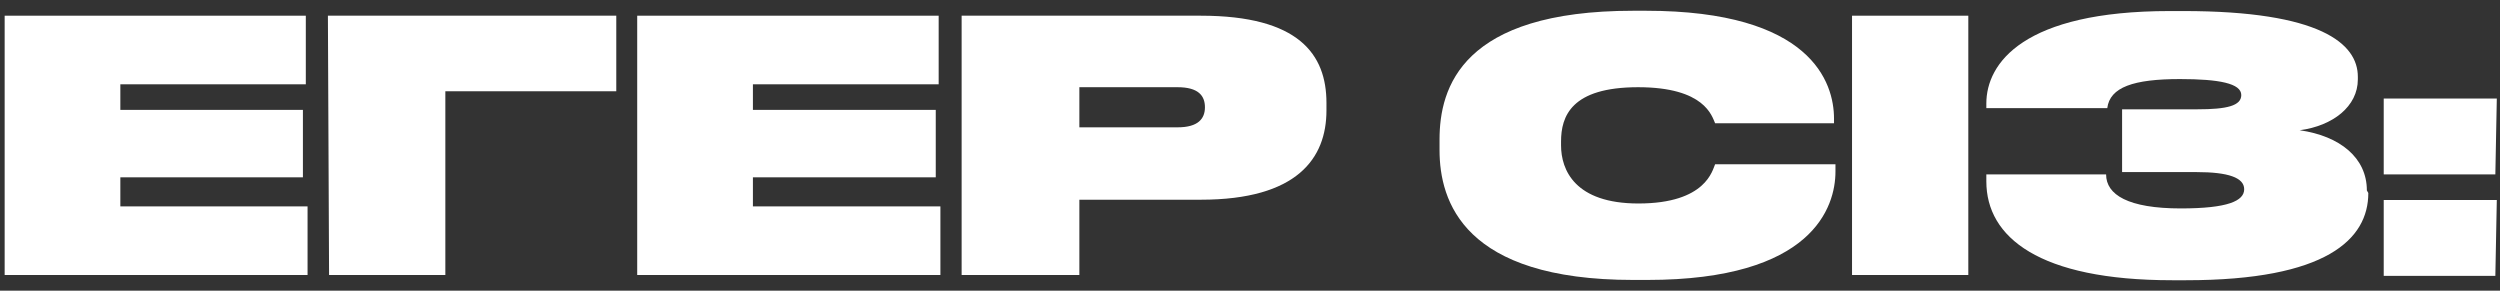
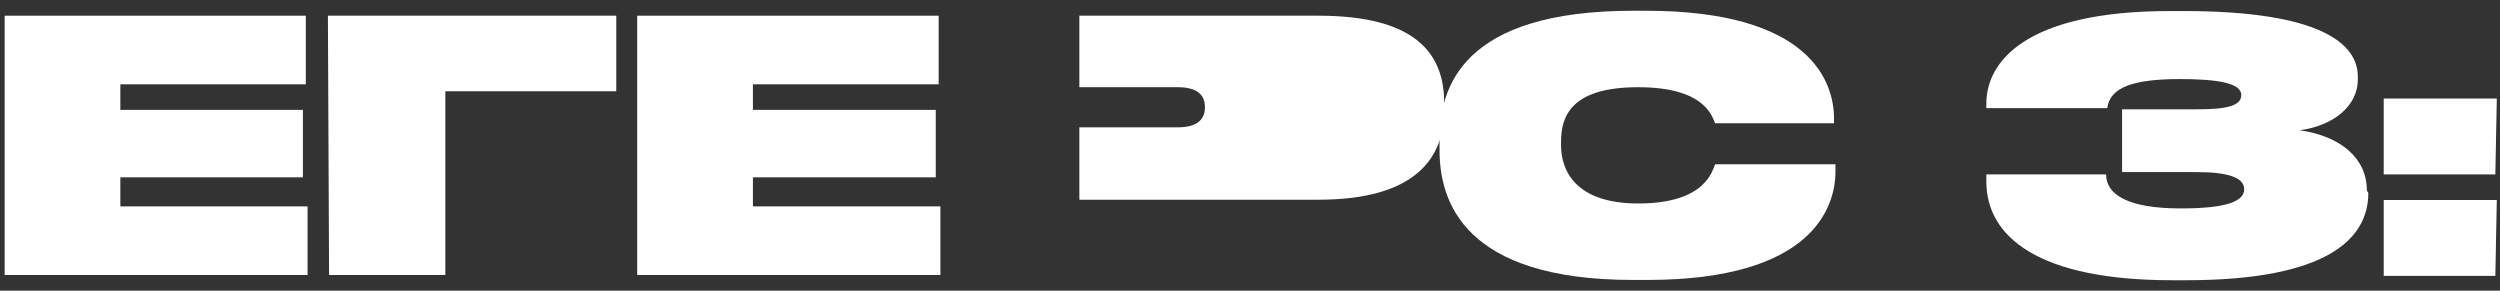
<svg xmlns="http://www.w3.org/2000/svg" id="Слой_1" data-name="Слой 1" viewBox="0 0 86 10">
  <rect x="0" y="0" width="86" height="10" fill="#333333" stroke="none" />
  <defs>
    <style>.cls-1{fill:#fff;}</style>
  </defs>
  <path class="cls-1" d="M10.52.54V2.9H4.14v.88h6.28V6.1H4.14v1h6.44V9.46H.16V.54Z" />
  <path class="cls-1" d="M11.28.54H21.2v2.6H15.32V9.46h-4Z" />
  <path class="cls-1" d="M32.29.54V2.9H25.9v.88h6.29V6.1H25.9v1h6.45V9.46H21.92V.54Z" />
-   <path class="cls-1" d="M37.13,6.87V9.46H33.08V.54h8.23c3.37,0,4.32,1.33,4.32,3V3.8c0,1.64-1,3.07-4.32,3.07Zm0-2.49h3.38c.71,0,.94-.3.94-.69v0c0-.4-.23-.69-.94-.69H37.13Z" />
+   <path class="cls-1" d="M37.13,6.87V9.46V.54h8.23c3.37,0,4.32,1.33,4.32,3V3.8c0,1.64-1,3.07-4.32,3.07Zm0-2.49h3.38c.71,0,.94-.3.94-.69v0c0-.4-.23-.69-.94-.69H37.13Z" />
  <path class="cls-1" d="M56.18,9.63c-5.83,0-6.66-2.7-6.66-4.47V4.8c0-1.79.77-4.43,6.66-4.43h.44c5.69,0,6.47,2.47,6.47,3.71v.16H59C58.89,4,58.65,3,56.35,3S53.7,4,53.7,4.87V5c0,.85.48,2,2.66,2C58.7,7,58.91,5.84,59,5.65h4.14V5.9c0,1.22-.78,3.73-6.47,3.73Z" />
-   <path class="cls-1" d="M67.71,9.46h-4V.54h4Z" />
  <path class="cls-1" d="M81.47,6.64c0,1.59-1.44,3-6.27,3h-.48c-4.58,0-6.39-1.48-6.39-3.4V6h4.12c0,.7.76,1.17,2.57,1.17,1.62,0,2.18-.26,2.18-.66v0c0-.4-.55-.59-1.64-.59H73V3.76h2.6c1,0,1.5-.12,1.5-.49v0c0-.4-.76-.55-2.11-.55-1.6,0-2.41.28-2.5,1H68.33V3.56c0-1.39,1.28-3.18,6.31-3.18h.47c4.71,0,6,1.12,6,2.26v.09c0,.93-.86,1.6-2,1.75,1.39.2,2.31.95,2.31,2.07Z" />
  <path class="cls-1" d="M85.84,6H82V3.39h3.89Zm0,3.49H82V6.88h3.89Z" />
</svg>